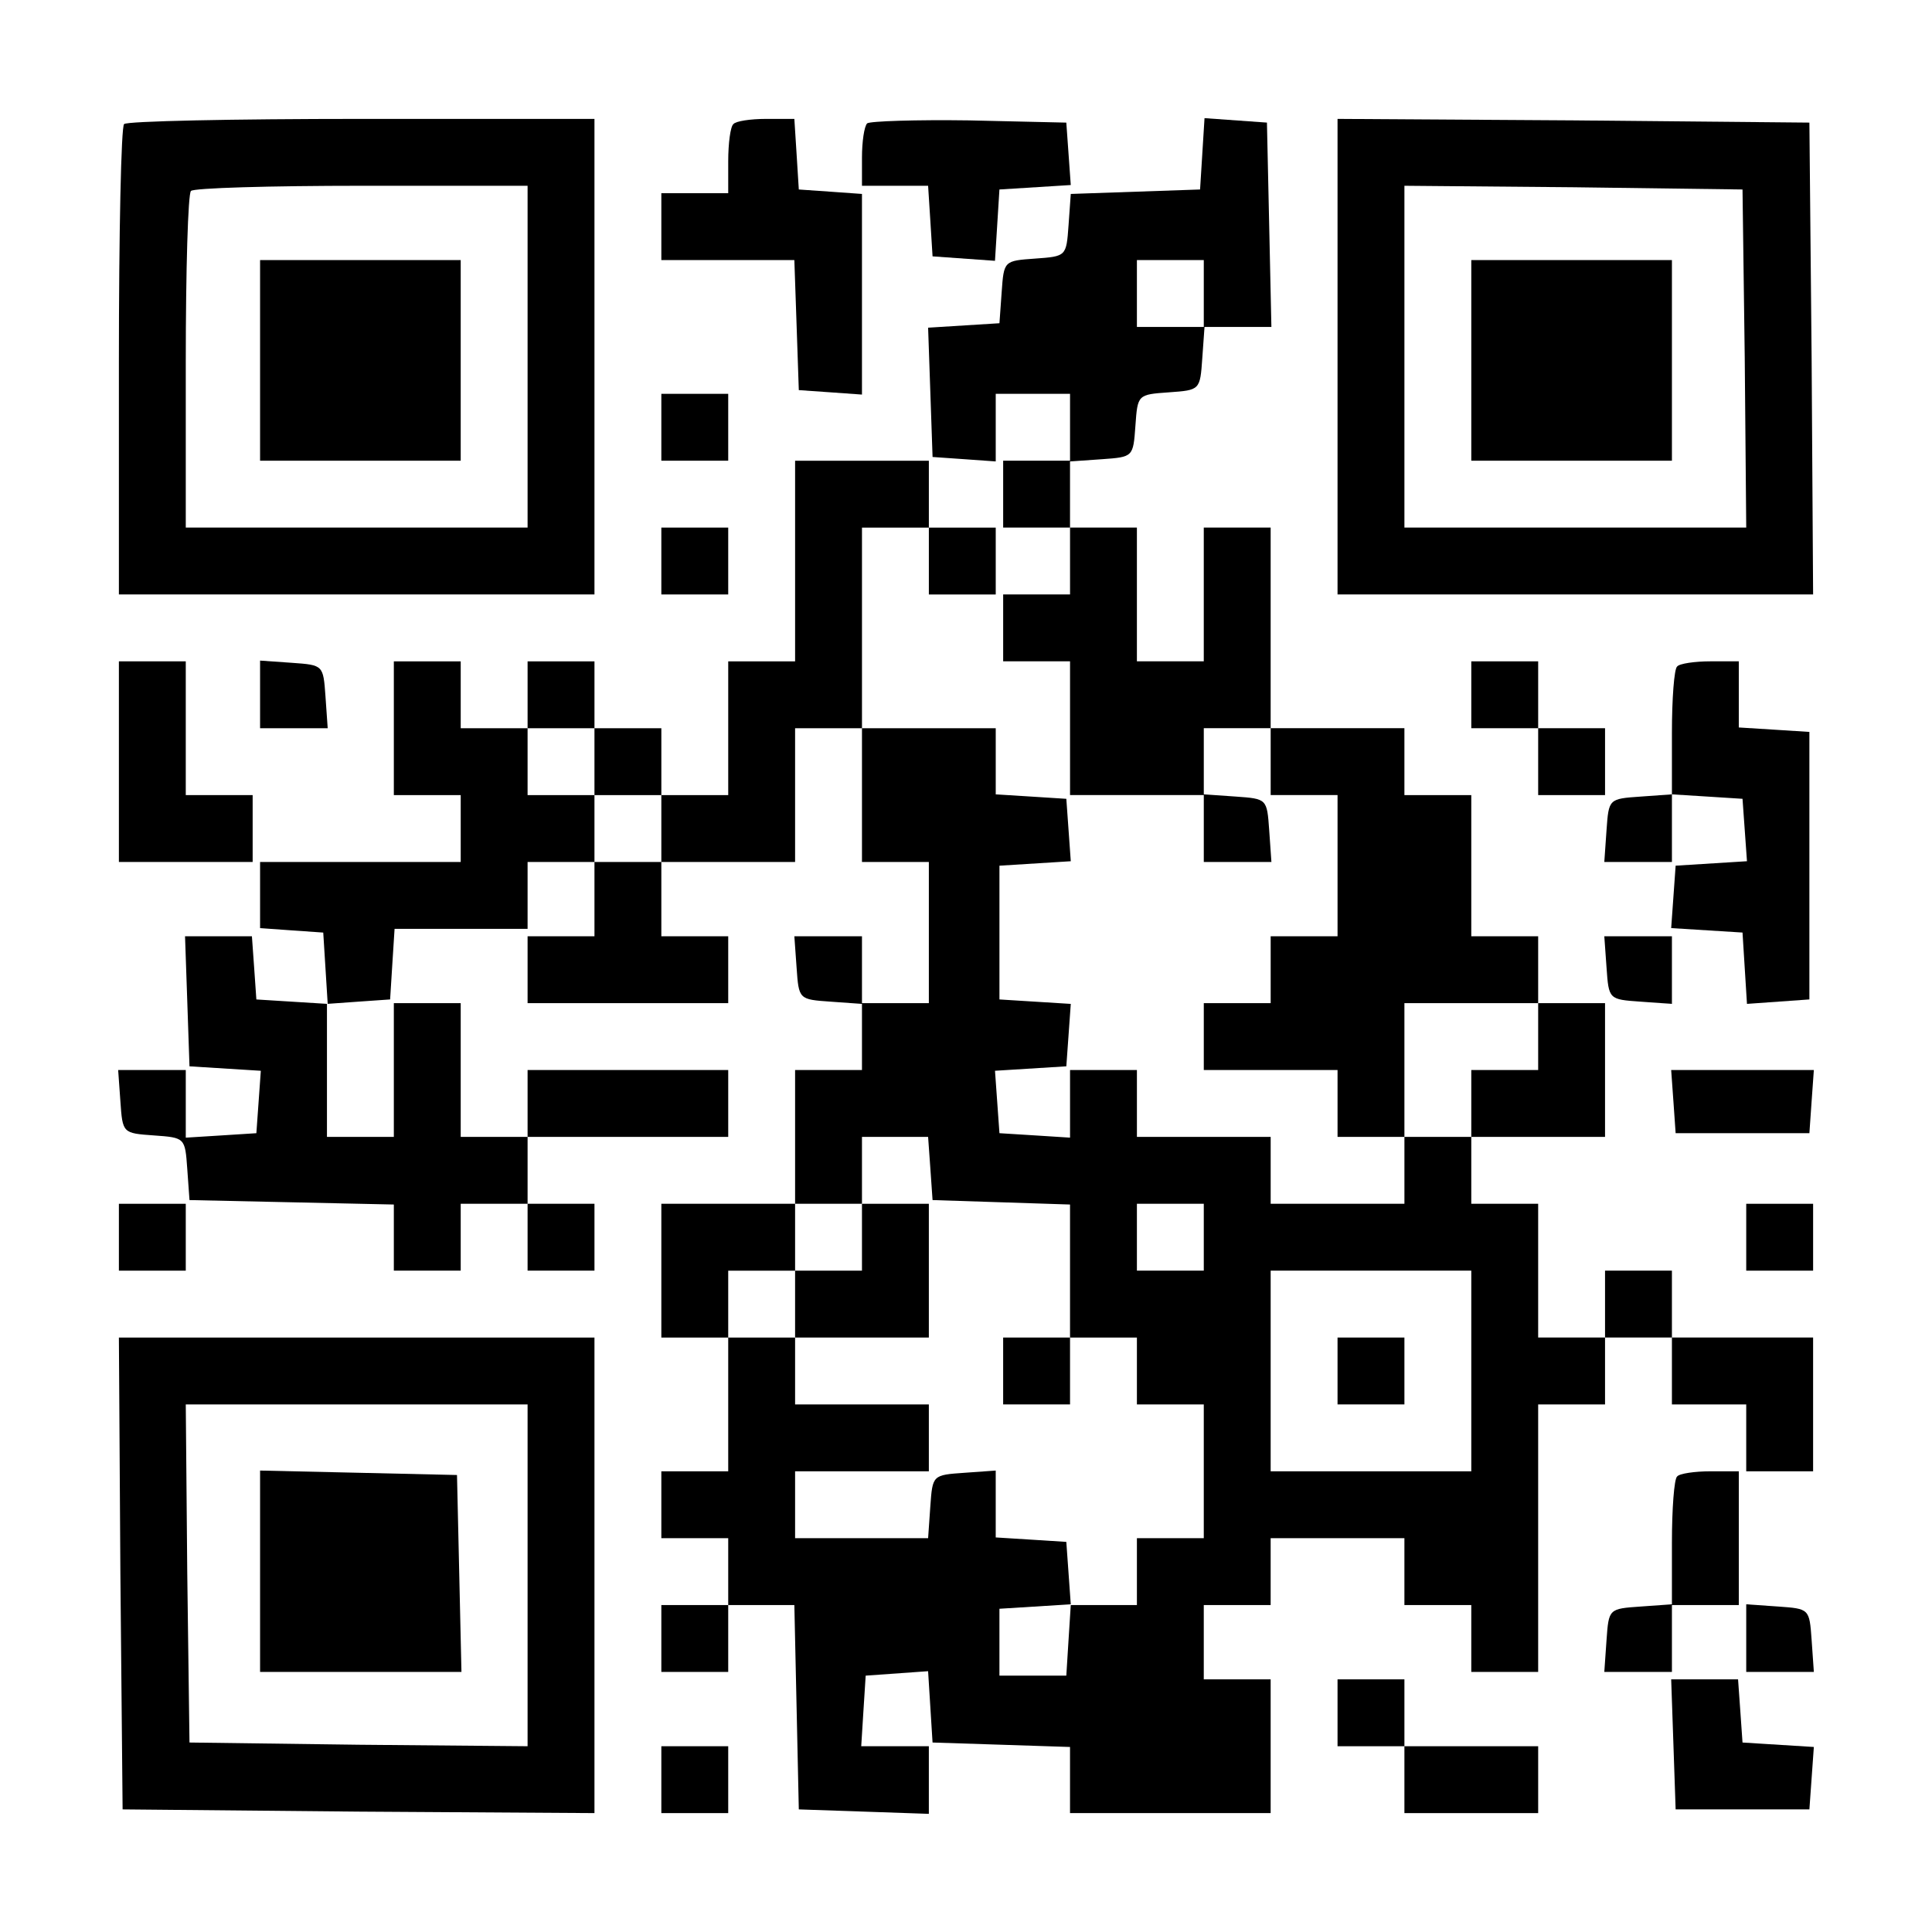
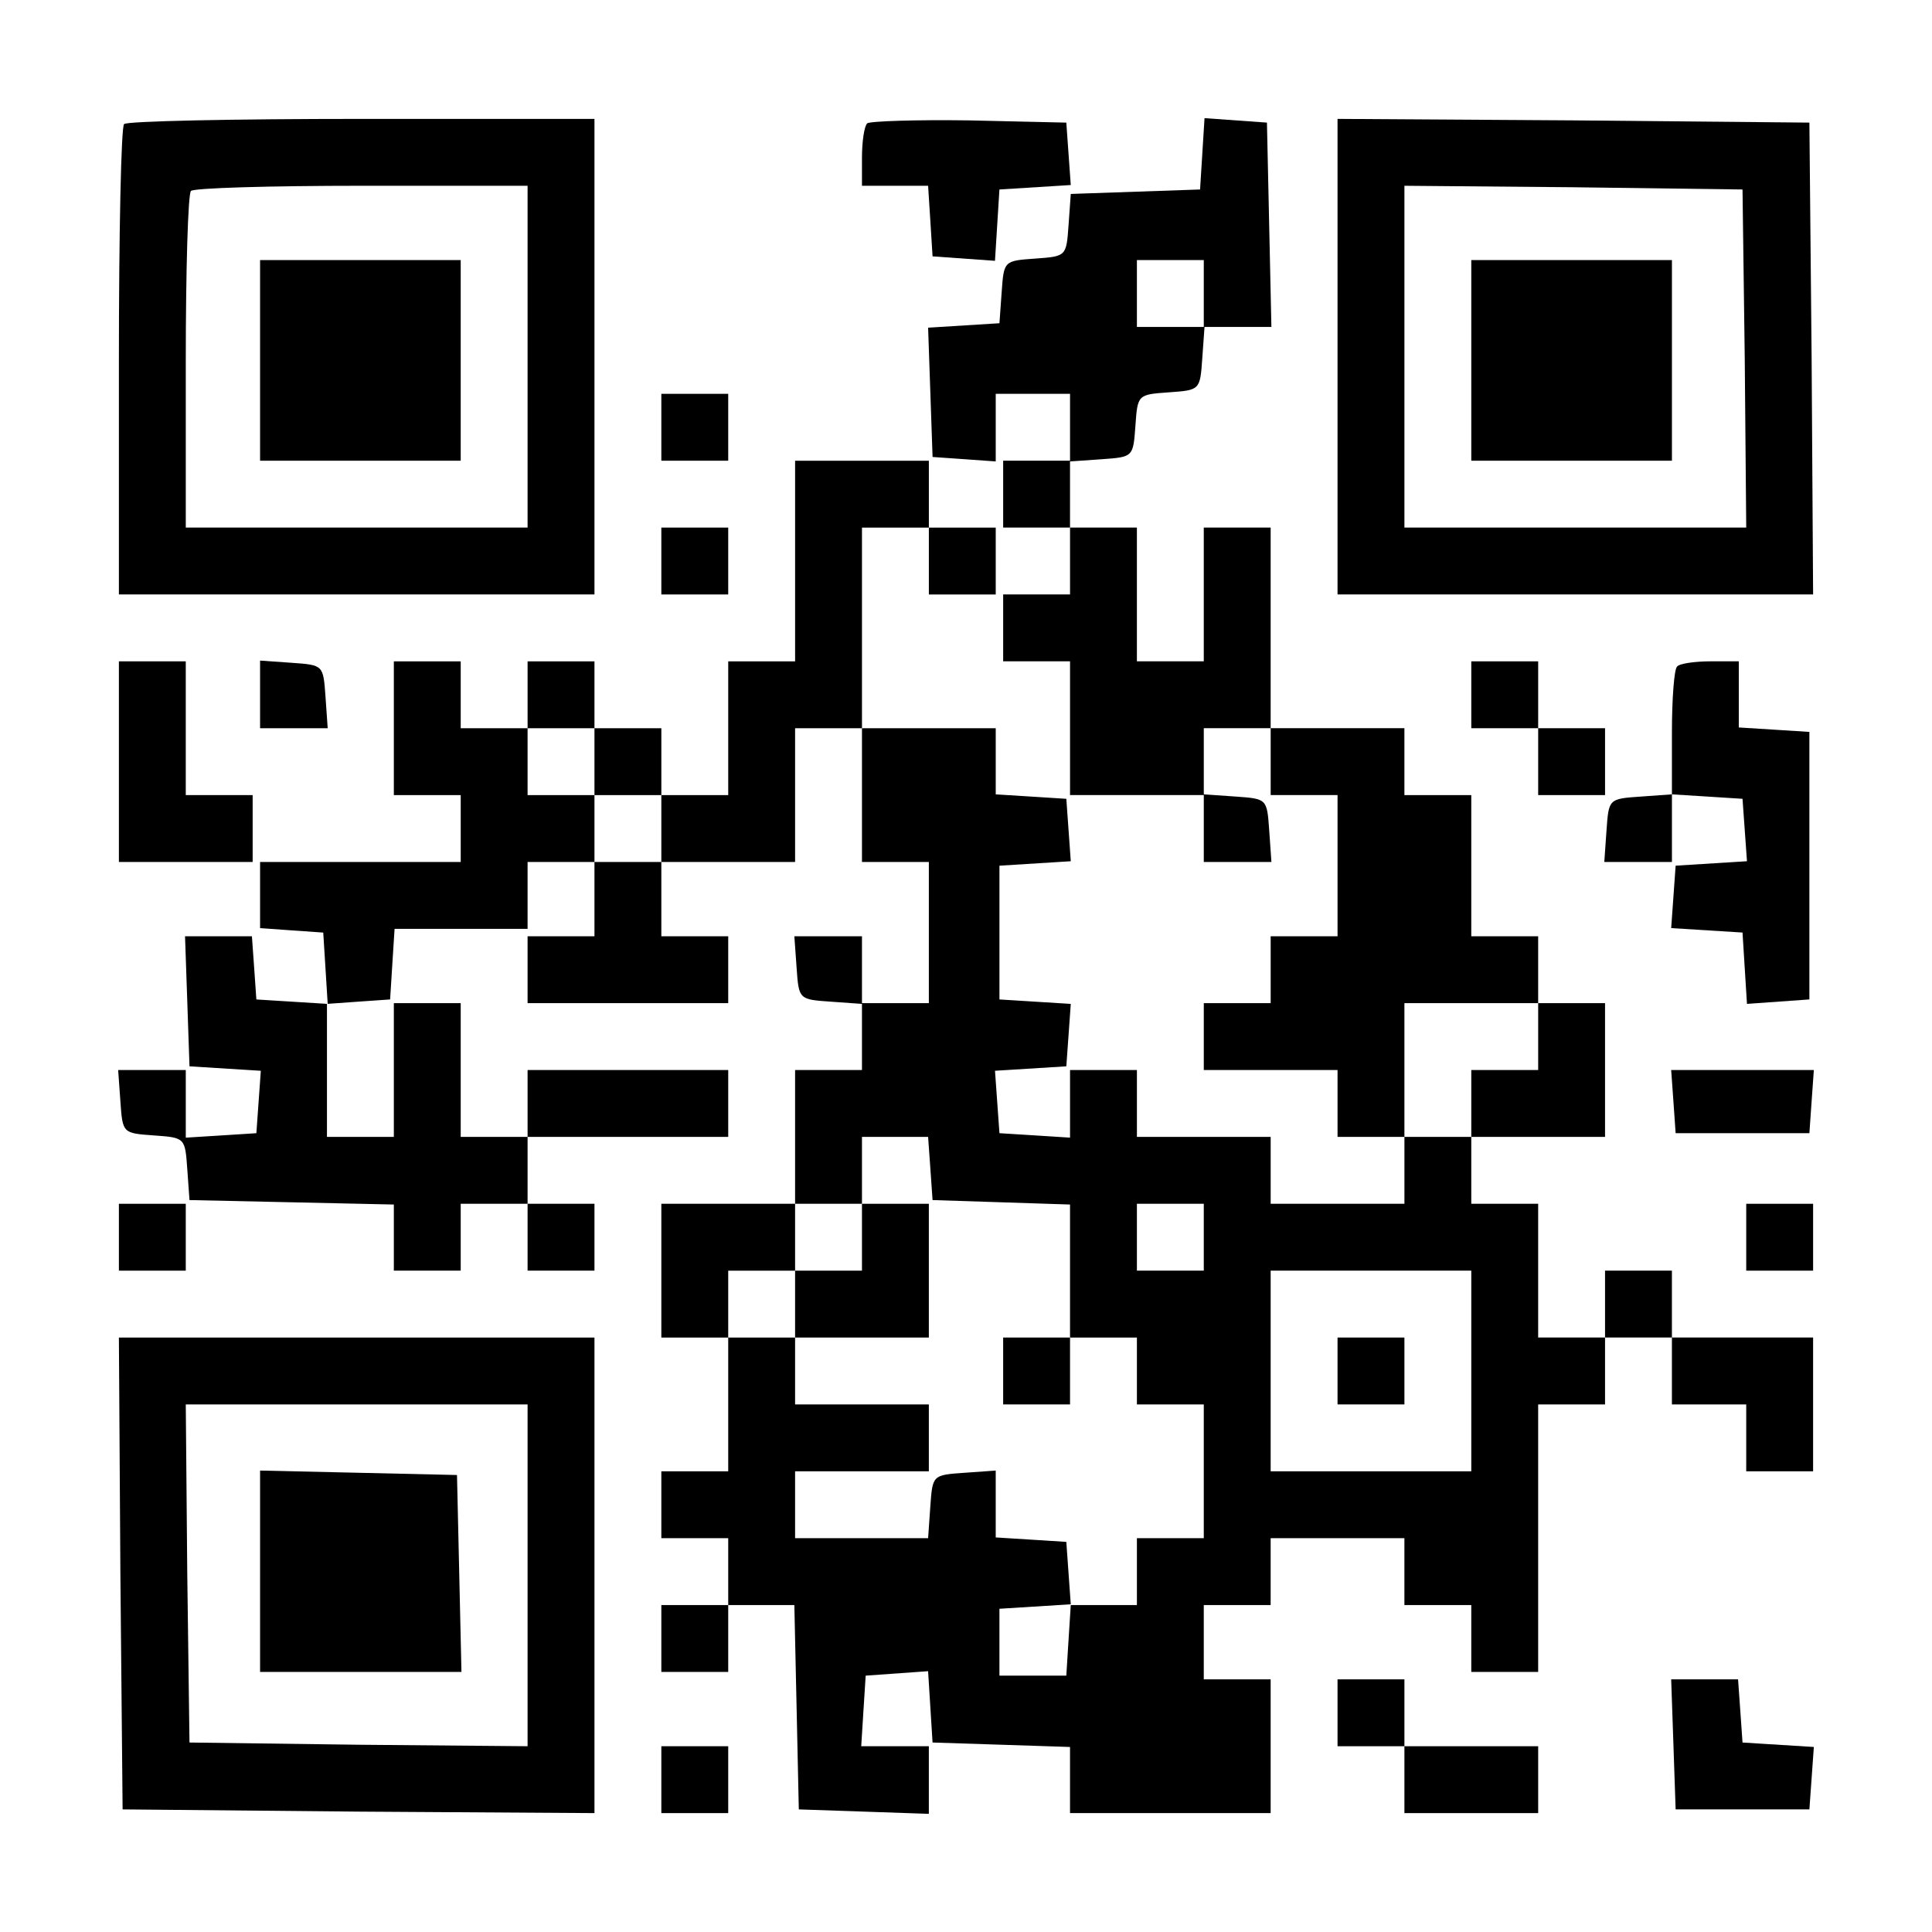
<svg xmlns="http://www.w3.org/2000/svg" version="1.0" width="260pt" height="260pt" viewBox="0 0 260 260" preserveAspectRatio="xMidYMid meet">
  <g transform="translate(0,260) scale(0.1,-0.1)" fill="#000000" stroke="none">
    <path d="M167 2433 c-4 -3 -7 -147 -7 -320 l0 -313 320 0 320 0 0 320 0 320 -313 0 c-173 0 -317 -3 -320 -7z m543 -313 l0 -230 -230 0 -230 0 0 223 c0 123 3 227 7 230 3 4 107 7 230 7 l223 0 0 -230z" />
    <path d="M350 2115 l0 -135 135 0 135 0 0 135 0 135 -135 0 -135 0 0 -135z" />
-     <path d="M987 2433 c-4 -3 -7 -26 -7 -50 l0 -43 -45 0 -45 0 0 -45 0 -45 90 0 89 0 3 -87 3 -88 43 -3 42 -3 0 135 0 135 -42 3 -43 3 -3 48 -3 47 -38 0 c-21 0 -41 -3 -44 -7z" />
    <path d="M1167 2434 c-4 -4 -7 -25 -7 -46 l0 -38 44 0 45 0 3 -47 3 -48 42 -3 42 -3 3 48 3 48 48 3 48 3 -3 42 -3 42 -131 3 c-71 1 -133 -1 -137 -4z" />
    <path d="M1618 2393 l-3 -48 -87 -3 -87 -3 -3 -42 c-3 -42 -3 -42 -45 -45 -42 -3 -42 -3 -45 -45 l-3 -42 -48 -3 -48 -3 3 -87 3 -87 43 -3 42 -3 0 45 0 46 50 0 50 0 0 -45 0 -45 -45 0 -45 0 0 -45 0 -45 45 0 45 0 0 -45 0 -45 -45 0 -45 0 0 -45 0 -45 45 0 45 0 0 -90 0 -90 90 0 90 0 0 -45 0 -45 46 0 45 0 -3 43 c-3 42 -3 42 -45 45 l-43 3 0 45 0 44 45 0 45 0 0 -45 0 -45 45 0 45 0 0 -95 0 -95 -45 0 -45 0 0 -45 0 -45 -45 0 -45 0 0 -45 0 -45 90 0 90 0 0 -45 0 -45 45 0 45 0 0 -45 0 -45 -90 0 -90 0 0 45 0 45 -90 0 -90 0 0 45 0 45 -45 0 -45 0 0 -46 0 -45 -47 3 -48 3 -3 42 -3 42 48 3 48 3 3 42 3 42 -48 3 -48 3 0 90 0 90 48 3 48 3 -3 42 -3 42 -47 3 -48 3 0 45 0 44 -90 0 -90 0 0 135 0 135 45 0 45 0 0 -45 0 -45 45 0 45 0 0 45 0 45 -45 0 -45 0 0 45 0 45 -90 0 -90 0 0 -135 0 -135 -45 0 -45 0 0 -90 0 -90 -45 0 -45 0 0 45 0 45 -45 0 -45 0 0 45 0 45 -45 0 -45 0 0 -45 0 -45 -45 0 -45 0 0 45 0 45 -45 0 -45 0 0 -90 0 -90 45 0 45 0 0 -45 0 -45 -135 0 -135 0 0 -44 0 -45 42 -3 43 -3 3 -48 3 -48 -48 3 -48 3 -3 43 -3 42 -45 0 -45 0 3 -87 3 -88 48 -3 48 -3 -3 -42 -3 -42 -47 -3 -48 -3 0 45 0 46 -46 0 -45 0 3 -42 c3 -43 3 -43 45 -46 42 -3 42 -3 45 -45 l3 -42 138 -3 137 -3 0 -44 0 -45 45 0 45 0 0 45 0 45 45 0 45 0 0 -45 0 -45 45 0 45 0 0 45 0 45 -45 0 -45 0 0 45 0 45 135 0 135 0 0 45 0 45 -135 0 -135 0 0 -45 0 -45 -45 0 -45 0 0 90 0 90 -45 0 -45 0 0 -90 0 -90 -45 0 -45 0 0 89 0 90 42 3 43 3 3 48 3 47 90 0 89 0 0 45 0 45 45 0 45 0 0 -50 0 -50 -45 0 -45 0 0 -45 0 -45 135 0 135 0 0 45 0 45 -45 0 -45 0 0 50 0 50 90 0 90 0 0 90 0 90 45 0 45 0 0 -90 0 -90 45 0 45 0 0 -95 0 -95 -45 0 -45 0 0 45 0 45 -46 0 -45 0 3 -42 c3 -43 3 -43 46 -46 l42 -3 0 -45 0 -44 -45 0 -45 0 0 -90 0 -90 -90 0 -90 0 0 -90 0 -90 45 0 45 0 0 -90 0 -90 -45 0 -45 0 0 -45 0 -45 45 0 45 0 0 -45 0 -45 -45 0 -45 0 0 -45 0 -45 45 0 45 0 0 45 0 45 45 0 44 0 3 -137 3 -138 88 -3 87 -3 0 46 0 45 -46 0 -45 0 3 48 3 47 42 3 42 3 3 -48 3 -48 93 -3 92 -3 0 -44 0 -45 135 0 135 0 0 90 0 90 -45 0 -45 0 0 50 0 50 45 0 45 0 0 45 0 45 90 0 90 0 0 -45 0 -45 45 0 45 0 0 -45 0 -45 45 0 45 0 0 180 0 180 45 0 45 0 0 45 0 45 45 0 45 0 0 -45 0 -45 50 0 50 0 0 -45 0 -45 45 0 45 0 0 90 0 90 -95 0 -95 0 0 45 0 45 -45 0 -45 0 0 -45 0 -45 -45 0 -45 0 0 90 0 90 -45 0 -45 0 0 45 0 45 90 0 90 0 0 90 0 90 -45 0 -45 0 0 45 0 45 -45 0 -45 0 0 95 0 95 -45 0 -45 0 0 45 0 45 -90 0 -90 0 0 135 0 135 -45 0 -45 0 0 -90 0 -90 -45 0 -45 0 0 90 0 90 -45 0 -45 0 0 44 0 45 43 3 c42 3 42 3 45 45 3 42 3 42 45 45 42 3 42 3 45 46 l3 42 45 0 45 0 -3 138 -3 137 -42 3 -42 3 -3 -48z m2 -188 l0 -45 -45 0 -45 0 0 45 0 45 45 0 45 0 0 -45z m-820 -630 l0 -45 45 0 45 0 0 -45 0 -45 -45 0 -45 0 0 45 0 45 -45 0 -45 0 0 45 0 45 45 0 45 0 0 -45z m1270 -370 l0 -45 -45 0 -45 0 0 -45 0 -45 -45 0 -45 0 0 90 0 90 90 0 90 0 0 -45z m-818 -177 l3 -43 93 -3 92 -3 0 -89 0 -90 45 0 45 0 0 -45 0 -45 45 0 45 0 0 -90 0 -90 -45 0 -45 0 0 -45 0 -45 -44 0 -45 0 -3 -47 -3 -48 -45 0 -45 0 0 45 0 45 48 3 48 3 -3 42 -3 42 -47 3 -48 3 0 45 0 45 -42 -3 c-43 -3 -43 -3 -46 -45 l-3 -43 -90 0 -89 0 0 45 0 45 90 0 90 0 0 45 0 45 -90 0 -90 0 0 45 0 45 -45 0 -45 0 0 45 0 45 45 0 45 0 0 45 0 45 45 0 45 0 0 45 0 45 44 0 45 0 3 -42z m368 -93 l0 -45 -45 0 -45 0 0 45 0 45 45 0 45 0 0 -45z m360 -180 l0 -135 -135 0 -135 0 0 135 0 135 135 0 135 0 0 -135z" />
    <path d="M1160 935 l0 -45 -45 0 -45 0 0 -45 0 -45 90 0 90 0 0 90 0 90 -45 0 -45 0 0 -45z" />
    <path d="M1350 755 l0 -45 45 0 45 0 0 45 0 45 -45 0 -45 0 0 -45z" />
    <path d="M1800 755 l0 -45 45 0 45 0 0 45 0 45 -45 0 -45 0 0 -45z" />
    <path d="M1800 2120 l0 -320 320 0 320 0 -2 318 -3 317 -317 3 -318 2 0 -320z m548 -2 l2 -228 -230 0 -230 0 0 230 0 230 228 -2 227 -3 3 -227z" />
    <path d="M1980 2115 l0 -135 135 0 135 0 0 135 0 135 -135 0 -135 0 0 -135z" />
    <path d="M890 2025 l0 -45 45 0 45 0 0 45 0 45 -45 0 -45 0 0 -45z" />
    <path d="M890 1845 l0 -45 45 0 45 0 0 45 0 45 -45 0 -45 0 0 -45z" />
    <path d="M160 1575 l0 -135 90 0 90 0 0 45 0 45 -45 0 -45 0 0 90 0 90 -45 0 -45 0 0 -135z" />
    <path d="M350 1666 l0 -46 46 0 45 0 -3 43 c-3 42 -3 42 -45 45 l-43 3 0 -45z" />
    <path d="M1980 1665 l0 -45 45 0 45 0 0 -45 0 -45 45 0 45 0 0 45 0 45 -45 0 -45 0 0 45 0 45 -45 0 -45 0 0 -45z" />
    <path d="M2257 1703 c-4 -3 -7 -44 -7 -89 l0 -83 -42 -3 c-43 -3 -43 -3 -46 -45 l-3 -43 45 0 46 0 0 46 0 45 48 -3 47 -3 3 -42 3 -42 -48 -3 -48 -3 -3 -42 -3 -42 48 -3 48 -3 3 -48 3 -48 42 3 42 3 0 180 0 180 -47 3 -48 3 0 45 0 44 -38 0 c-21 0 -42 -3 -45 -7z" />
-     <path d="M2162 1298 c3 -43 3 -43 46 -46 l42 -3 0 45 0 46 -46 0 -45 0 3 -42z" />
    <path d="M2252 1118 l3 -43 90 0 90 0 3 43 3 42 -96 0 -96 0 3 -42z" />
    <path d="M160 935 l0 -45 45 0 45 0 0 45 0 45 -45 0 -45 0 0 -45z" />
    <path d="M2350 935 l0 -45 45 0 45 0 0 45 0 45 -45 0 -45 0 0 -45z" />
    <path d="M162 483 l3 -318 318 -3 317 -2 0 320 0 320 -320 0 -320 0 2 -317z m548 -3 l0 -230 -227 2 -228 3 -3 228 -2 227 230 0 230 0 0 -230z" />
    <path d="M350 485 l0 -135 135 0 136 0 -3 133 -3 132 -132 3 -133 3 0 -136z" />
-     <path d="M2257 613 c-4 -3 -7 -44 -7 -89 l0 -83 -42 -3 c-43 -3 -43 -3 -46 -45 l-3 -43 45 0 46 0 0 45 0 45 45 0 45 0 0 90 0 90 -38 0 c-21 0 -42 -3 -45 -7z" />
-     <path d="M2350 396 l0 -46 46 0 45 0 -3 43 c-3 42 -3 42 -45 45 l-43 3 0 -45z" />
    <path d="M1800 295 l0 -45 45 0 45 0 0 -45 0 -45 90 0 90 0 0 45 0 45 -90 0 -90 0 0 45 0 45 -45 0 -45 0 0 -45z" />
    <path d="M2252 253 l3 -88 90 0 90 0 3 42 3 42 -48 3 -48 3 -3 43 -3 42 -45 0 -45 0 3 -87z" />
    <path d="M890 205 l0 -45 45 0 45 0 0 45 0 45 -45 0 -45 0 0 -45z" />
  </g>
</svg>